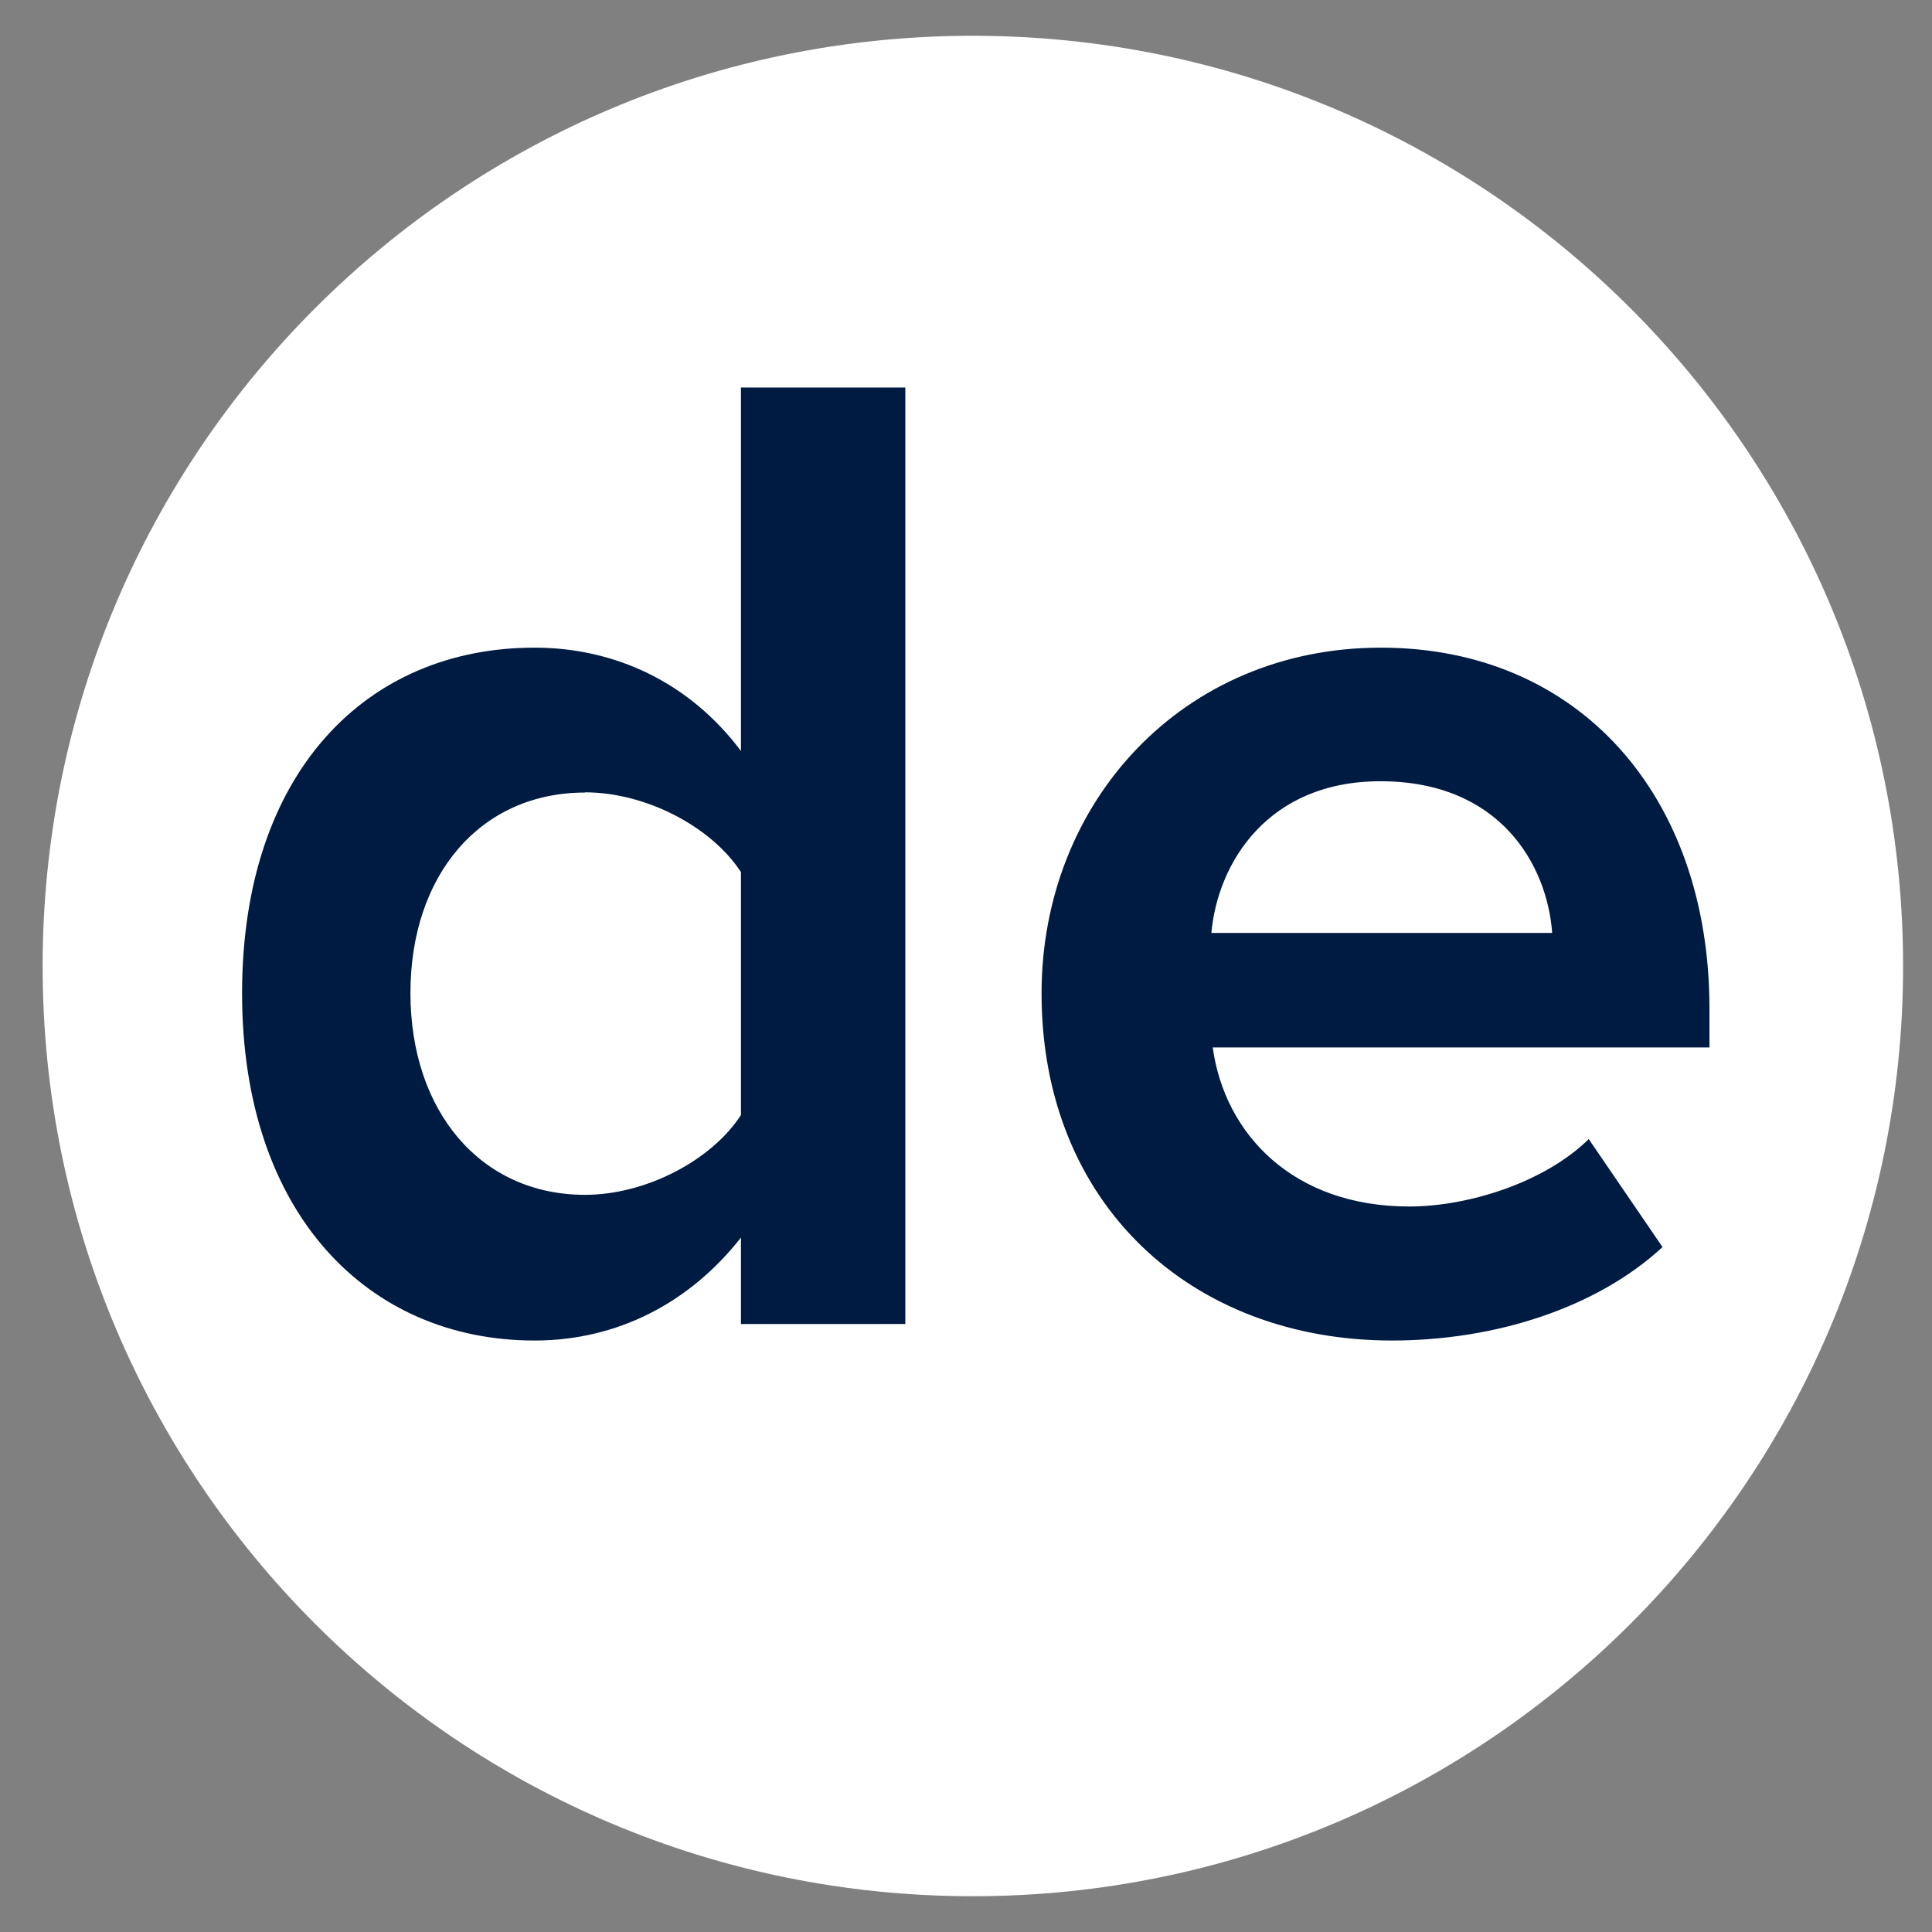
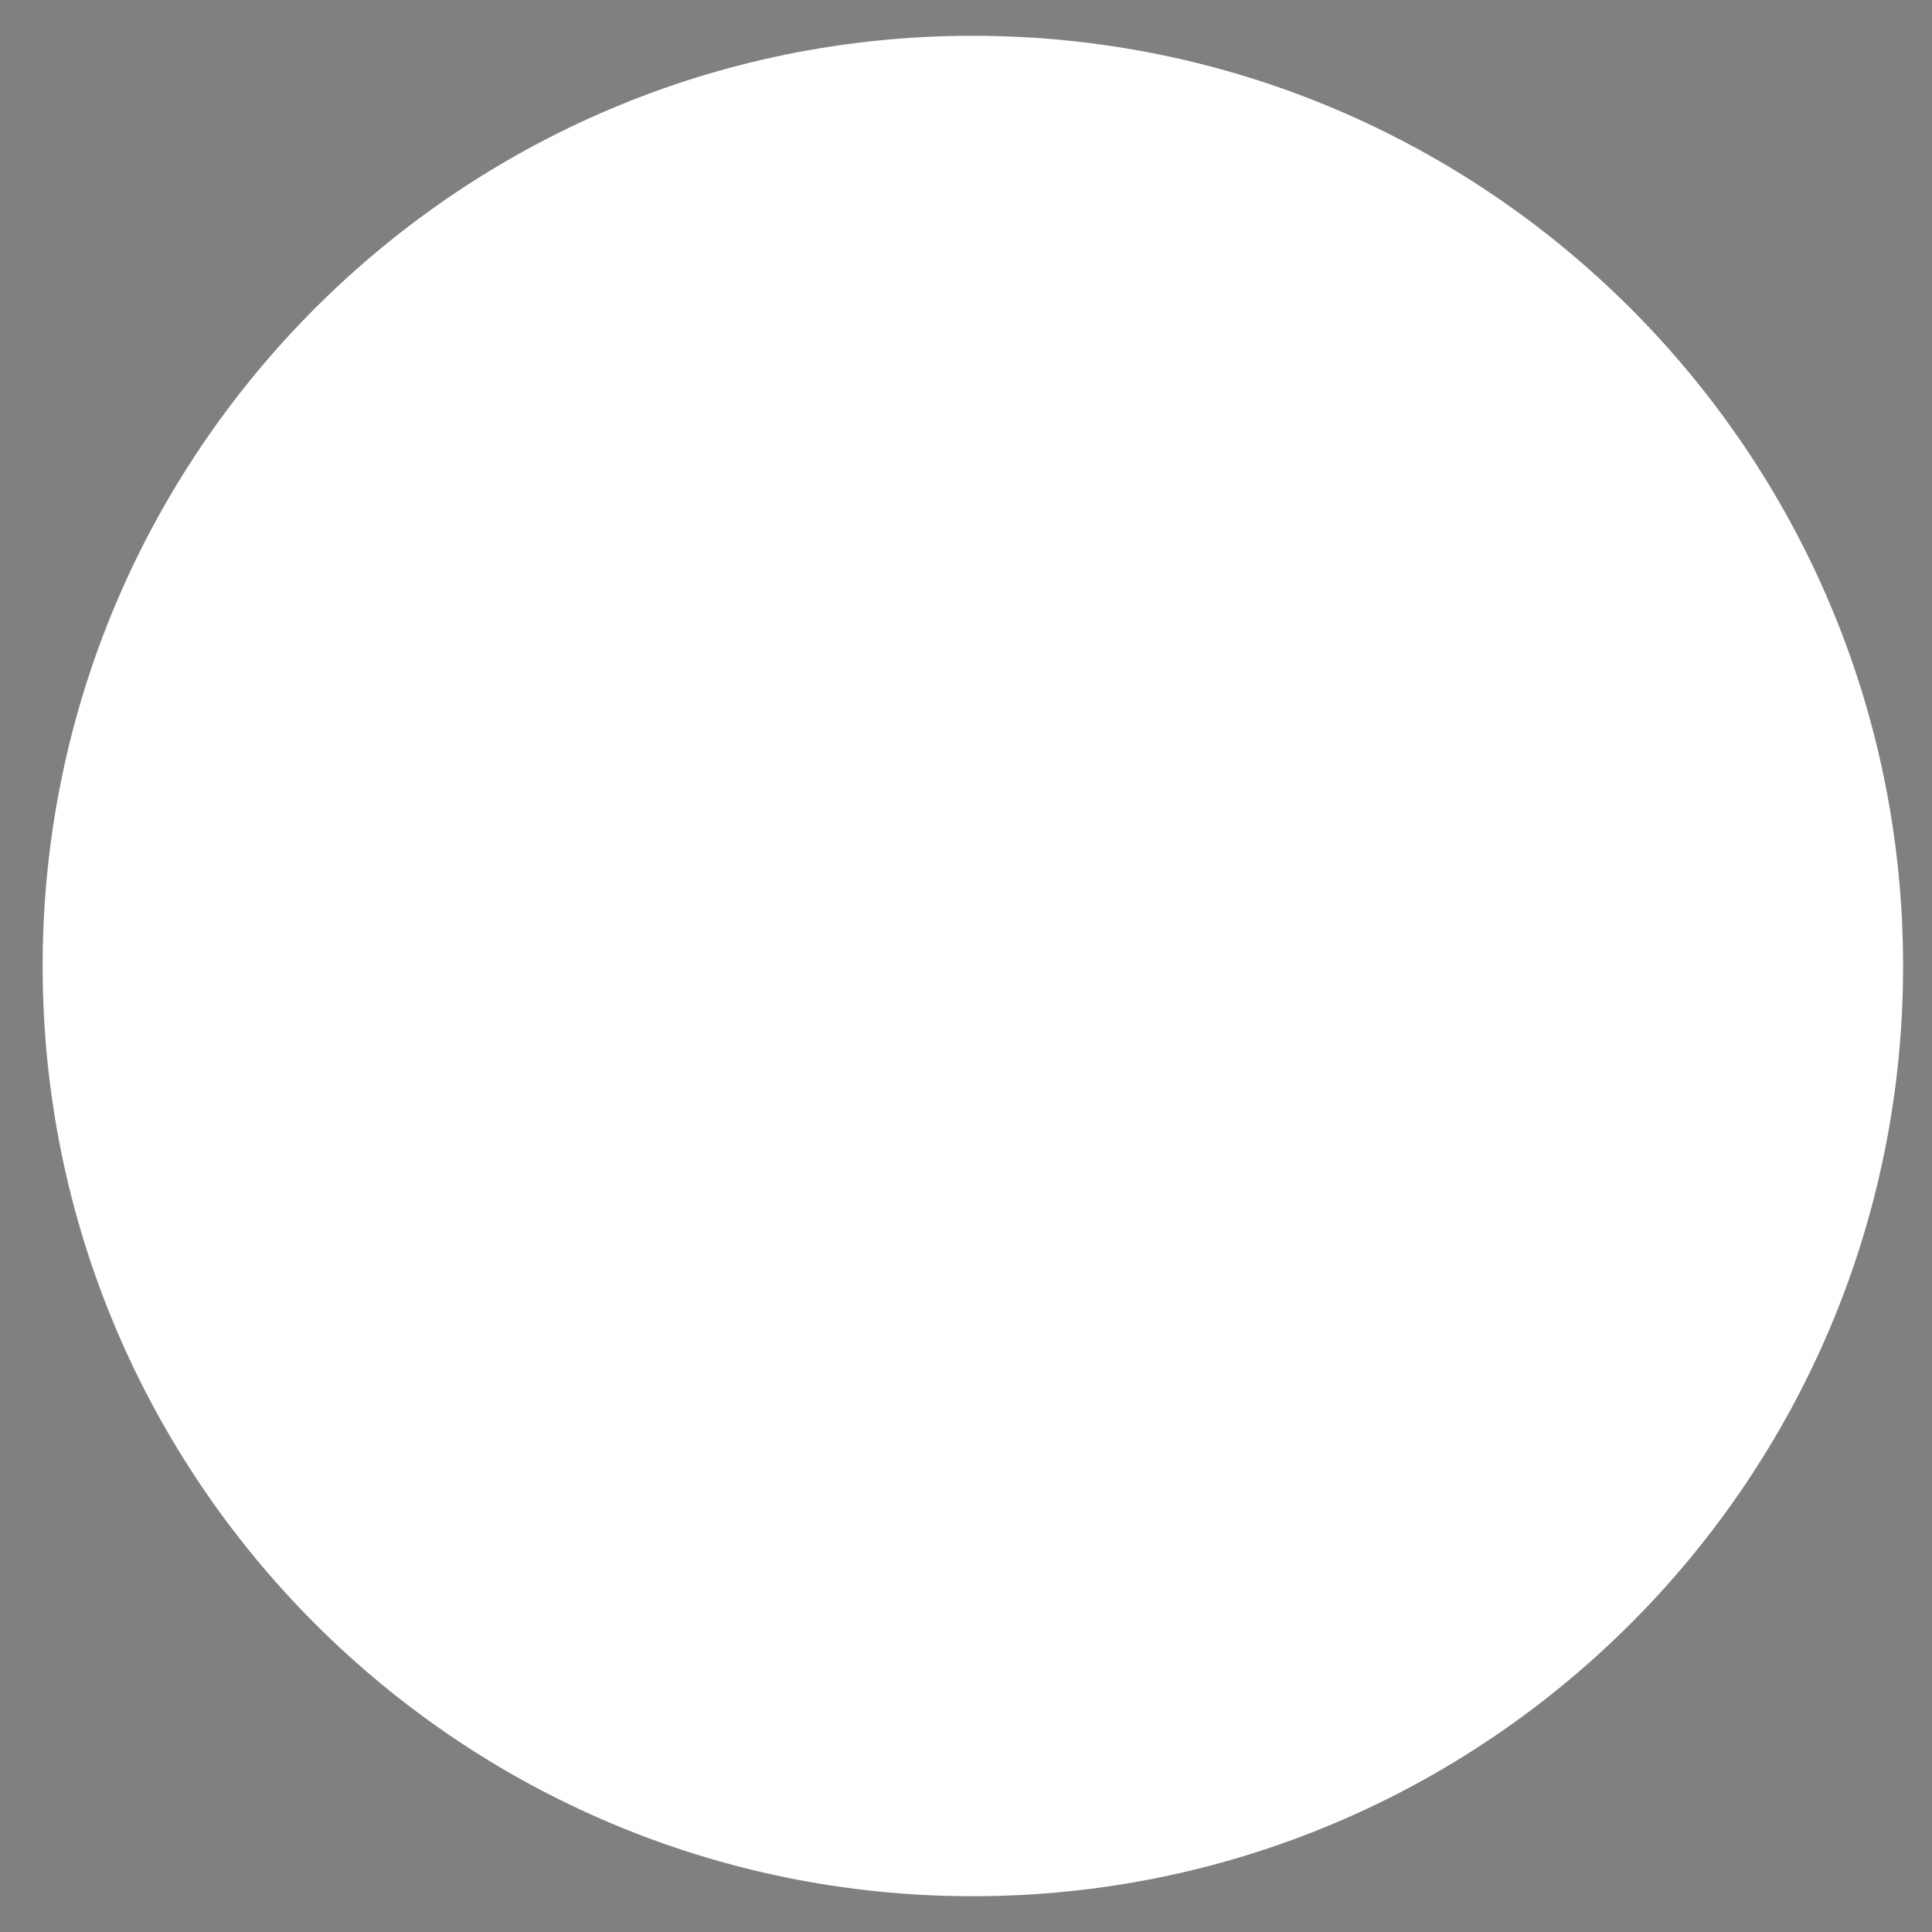
<svg xmlns="http://www.w3.org/2000/svg" viewBox="0 0 27 27" fill="none">
  <rect x="0" y="0" width="27" height="27" fill="#808080" stroke="none" />
  <path d="M13.594 0.5C6.414 0.5 0.596 6.321 0.596 13.502C0.596 20.682 6.417 26.5 13.594 26.5C20.772 26.5 26.596 20.679 26.596 13.502C26.596 6.324 20.774 0.5 13.594 0.5Z" fill="white" />
-   <path d="M8.176 11.076C6.712 11.076 5.736 12.229 5.736 13.877C5.736 15.525 6.712 16.698 8.176 16.698C9.024 16.698 9.941 16.22 10.355 15.583V12.188C9.941 11.551 9.024 11.073 8.176 11.073V11.076ZM19.291 10.918C17.718 10.918 17.018 12.057 16.929 13.038H21.692C21.622 12.088 20.966 10.918 19.291 10.918ZM12.652 18.503H10.355V17.295C9.635 18.212 8.623 18.734 7.47 18.734C5.144 18.734 3.383 16.964 3.383 13.883C3.383 10.801 5.114 9.051 7.47 9.051C8.584 9.051 9.629 9.528 10.355 10.495V5.416H12.652V18.506V18.503ZM23.89 14.638H16.948C17.115 15.847 18.068 16.861 19.694 16.861C20.522 16.861 21.586 16.525 22.203 15.919L23.234 17.428C22.311 18.281 20.891 18.734 19.452 18.734C16.651 18.734 14.556 16.831 14.556 13.883C14.556 11.207 16.529 9.051 19.299 9.051C22.069 9.051 23.89 11.126 23.89 14.094V14.641V14.638Z" fill="#001B41" />
</svg>